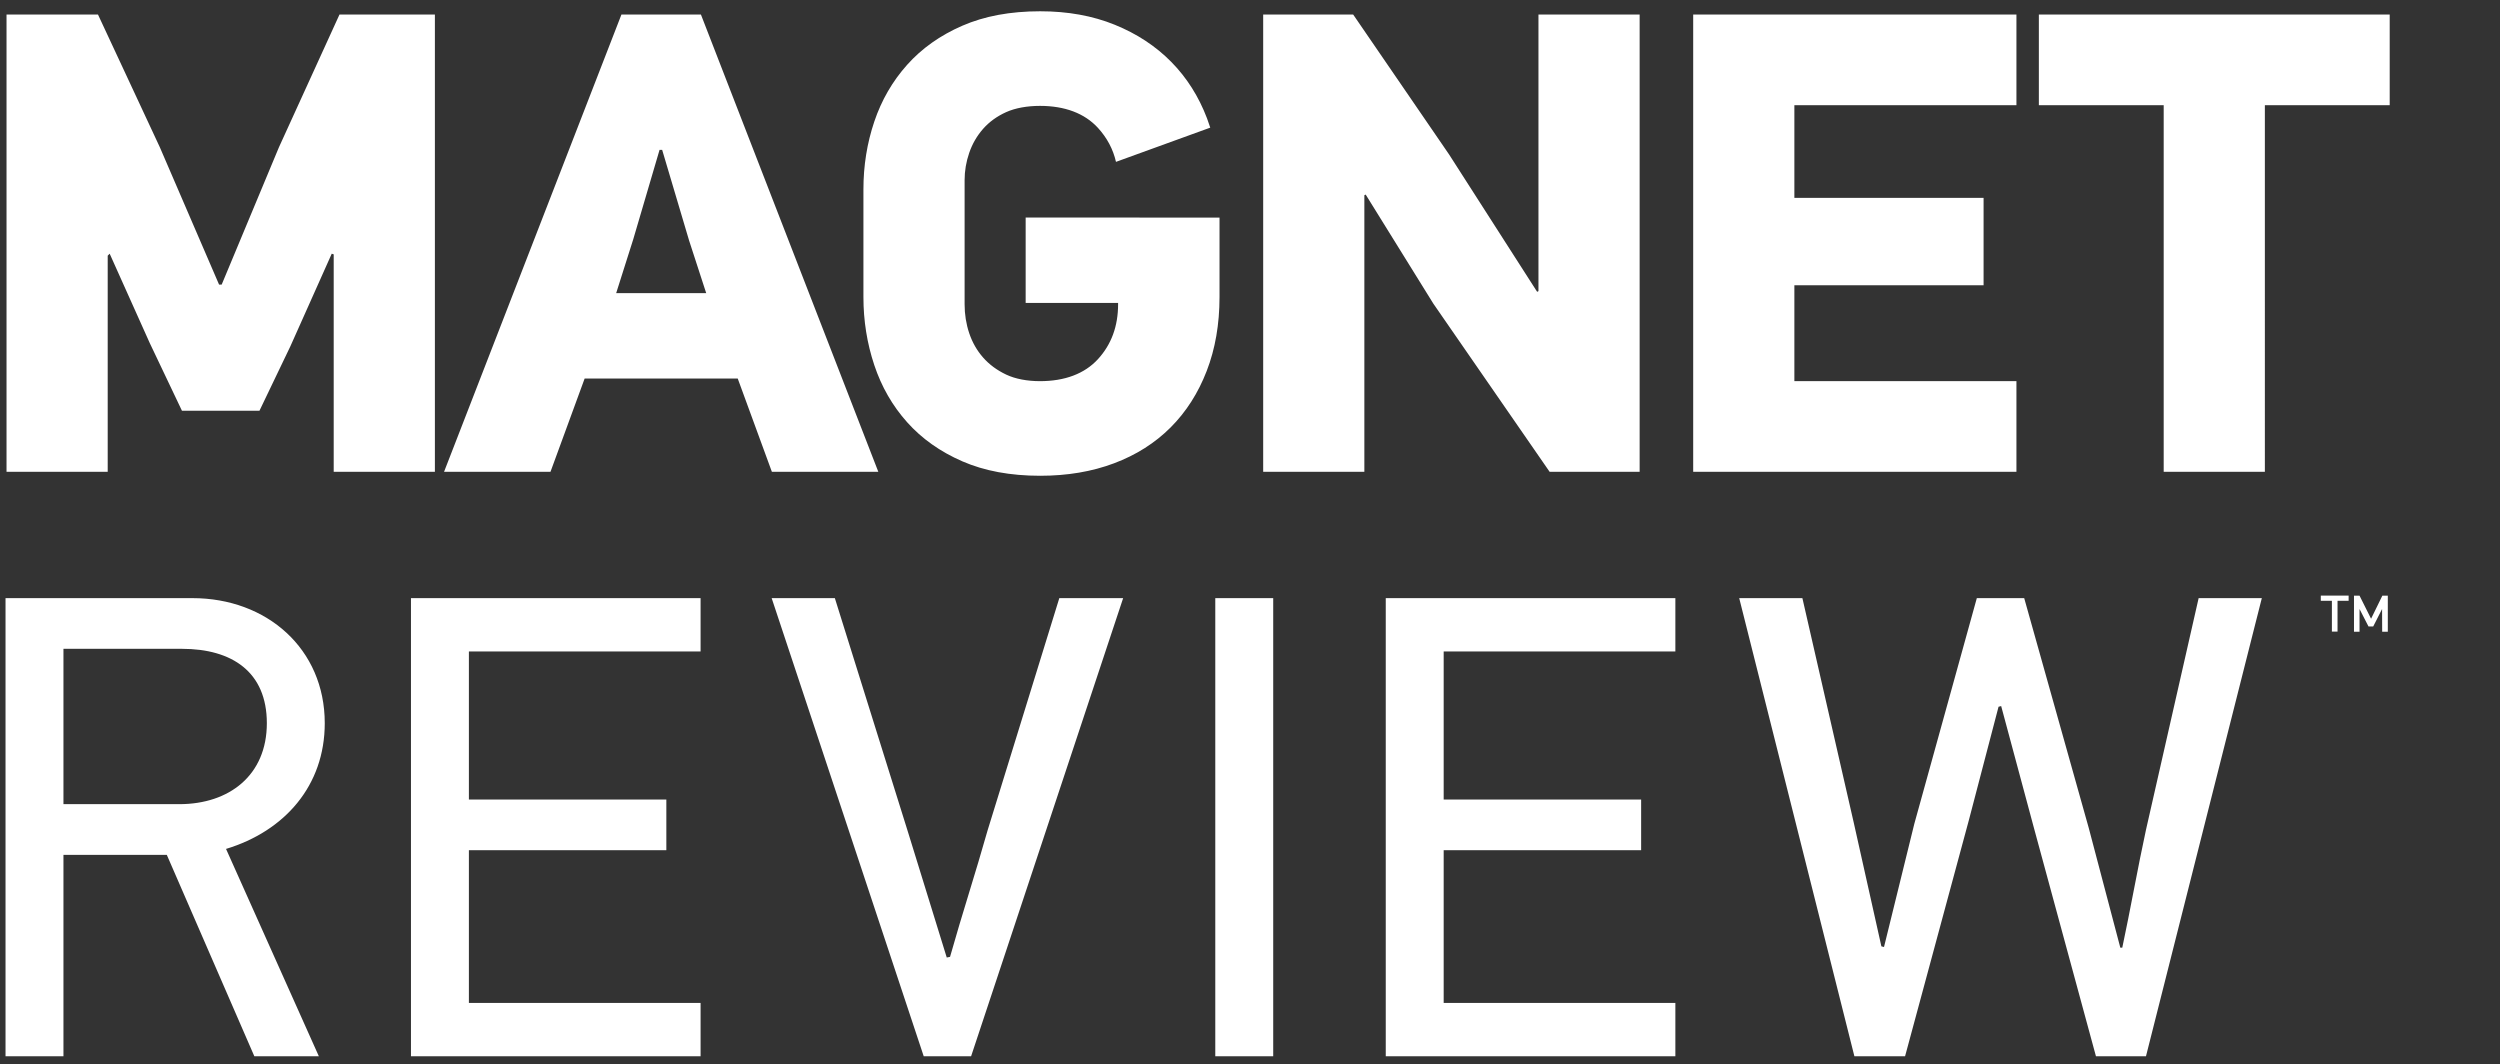
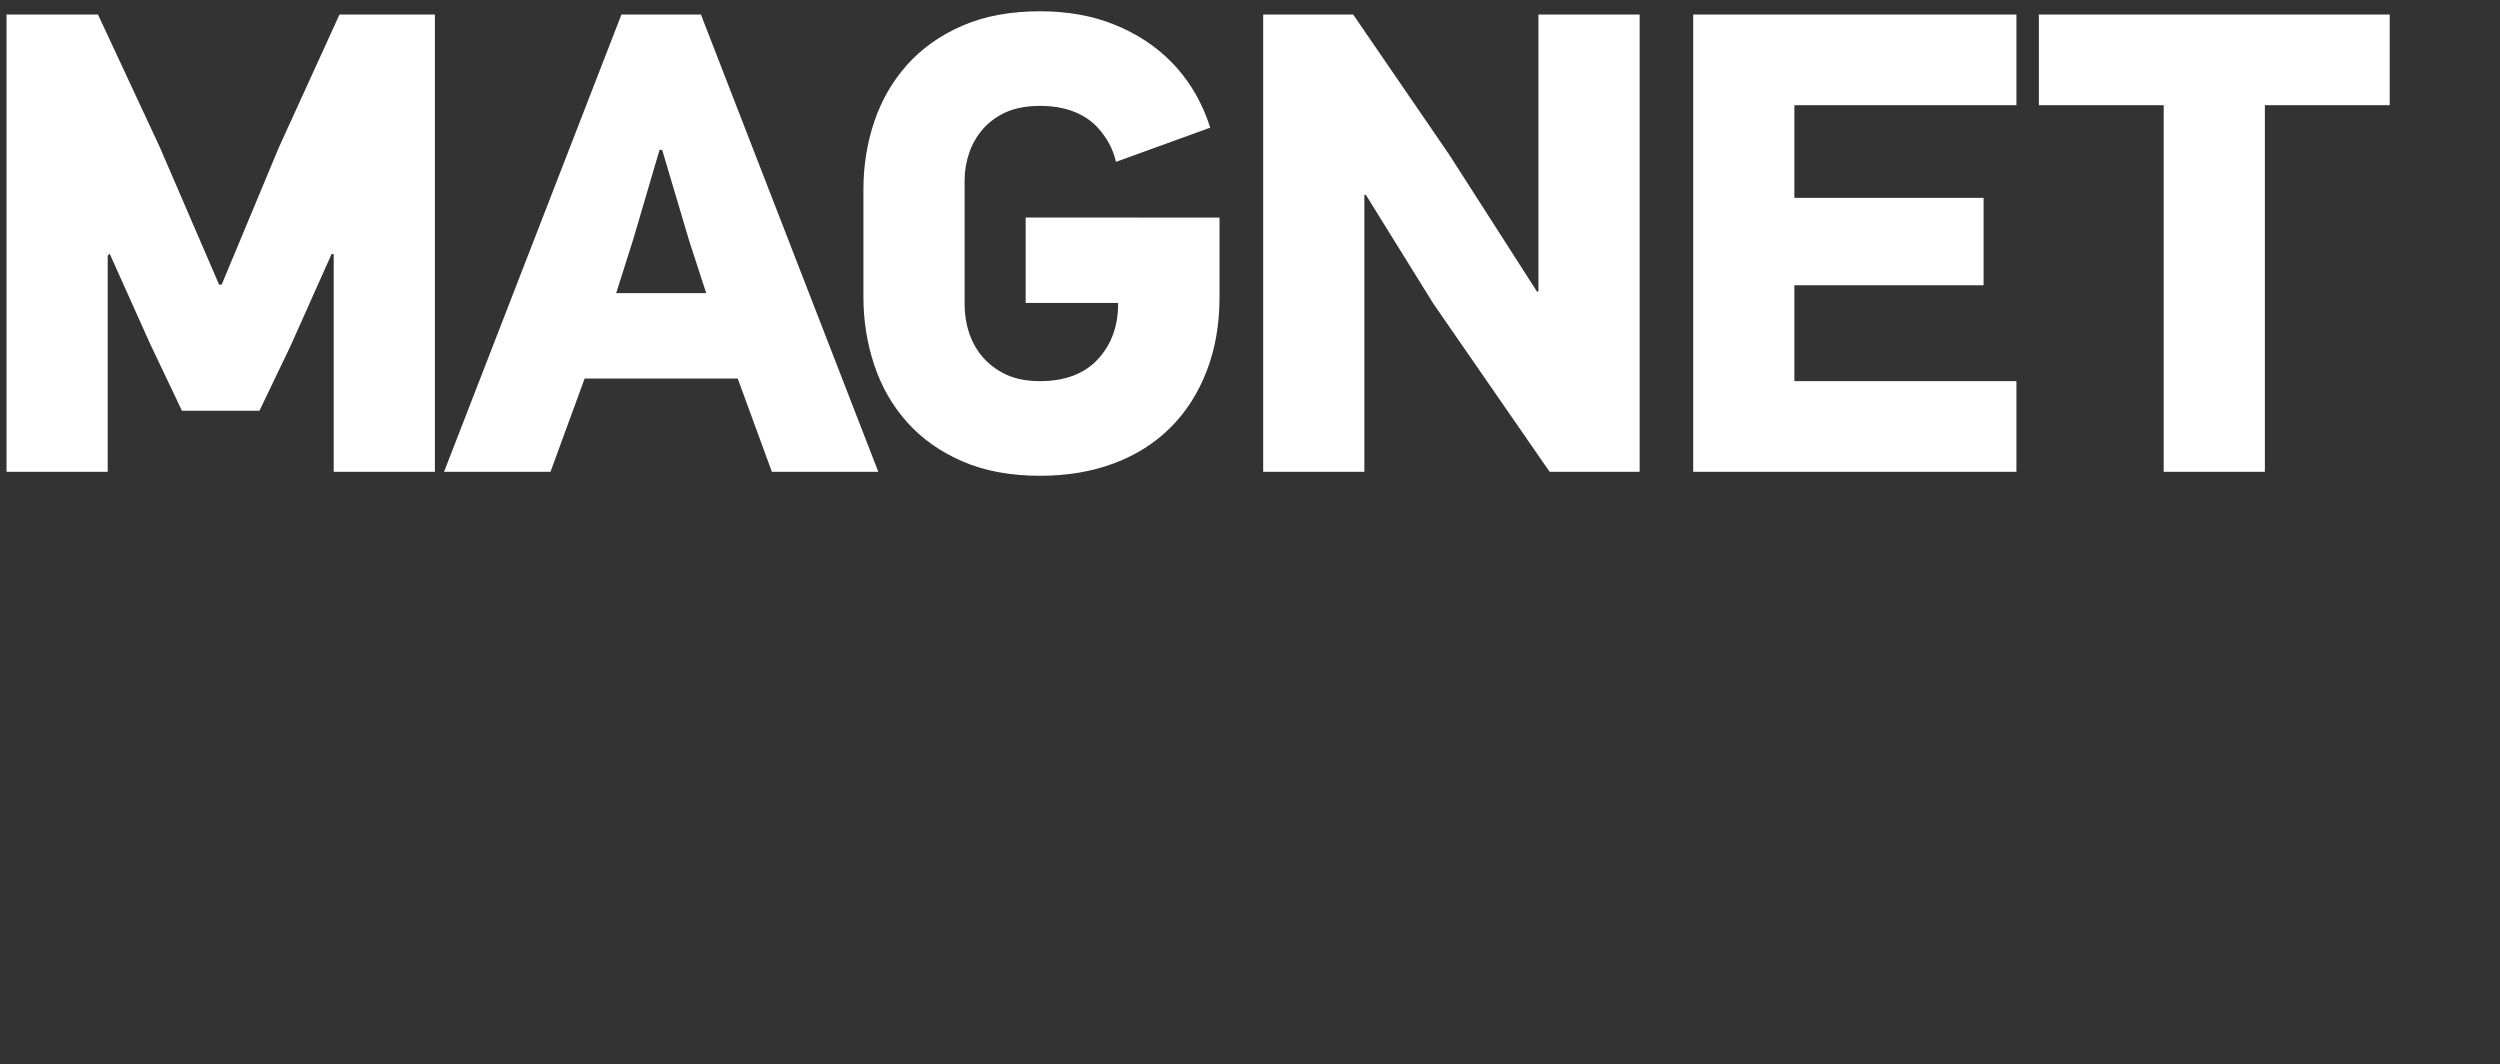
<svg xmlns="http://www.w3.org/2000/svg" height="163" viewBox="0 0 383 163" width="383">
  <rect x="0" y="0" width="383" height="163" fill="#333333" stroke="none" />
  <g fill="#fff" fill-rule="evenodd">
    <path d="m173.704 33.331v-.007h-16.574v13.085h14.161v.208c0 3.357-1.029 6.157-3.084 8.404-2.056 2.248-5.102 3.372-8.876 3.372-1.955 0-3.771-.335-5.186-1.006-1.415-.67-2.594-1.543-3.538-2.618-.943-1.072-1.65-2.314-2.123-3.724-.472-1.408-.707-2.883-.707-4.428v-19.023c0-1.409.235-2.801.707-4.177.473-1.375 1.18-2.6 2.123-3.675.944-1.071 2.123-1.927 3.538-2.565 1.415-.637 3.231-.956 5.186-.956 3.774 0 6.82 1.124 8.876 3.371 1.404 1.538 2.318 3.275 2.762 5.204l14.441-5.241c-.153-.48-.316-.954-.493-1.422-1.275-3.355-3.104-6.24-5.486-8.656s-5.267-4.311-8.656-5.687c-3.388-1.375-7.196-2.063-11.423-2.063-4.564 0-8.54.738-11.927 2.214-3.389 1.476-6.209 3.472-8.455 5.989-2.249 2.515-3.925 5.419-5.032 8.706-1.107 3.289-1.662 6.744-1.662 10.367v16.507c0 3.623.555 7.095 1.662 10.418 1.107 3.32 2.783 6.239 5.032 8.756 2.246 2.516 5.066 4.513 8.455 5.989 3.387 1.475 7.363 2.214 11.927 2.214 4.159 0 7.934-.637 11.323-1.912 3.388-1.275 6.273-3.103 8.656-5.485 2.381-2.382 4.228-5.268 5.536-8.657 1.308-3.388 1.963-7.162 1.963-11.323v-12.179zm173.273-17.212h19.124v-13.89h-53.748v13.89h19.124v56.164h15.5zm-87.58 56.164h49.521v-13.89h-34.02v-14.695h28.987v-13.387h-28.987v-14.192h34.02v-13.89h-49.521zm-21.994 0h13.789v-70.054h-15.5v42.374l-.202.102-13.487-21.037-14.696-21.439h-13.788v70.054h15.5v-42.375l.203-.1 10.365 16.708zm-131.833-35.43 2.618 8.052h-13.79l2.617-8.253 4.026-13.688h.402zm12.682 35.43h16.306l-27.176-70.054h-12.179l-27.176 70.054h16.306l5.234-14.293h23.452zm-67.129 0v-33.315l-.301-.101-6.341 14.193-4.73 9.862h-11.878l-4.931-10.367-6.14-13.688-.302.302v33.114h-15.5v-70.054h14.012l9.476 20.332 9.072 21.037h.402l8.771-21.037 9.275-20.332h14.617v70.054z" />
-     <path d="m27.872 99.399h-18.151v23.798h17.747c7.664 0 13.412-4.438 13.412-12.403 0-7.866-5.344-11.395-13.008-11.395zm11.092 62.419-13.411-30.857h-15.832v30.857h-8.874v-70.184h28.638c11.395 0 20.268 7.765 20.268 19.16 0 9.579-6.151 16.537-15.125 19.26l14.219 31.764zm23.997 0v-70.184h44.369v8.169h-35.495v22.688h30.25v7.764h-30.25v23.396h35.495v8.167zm82.585-15.227c1.815-6.453 3.932-12.907 5.748-19.36l10.992-35.597h9.78l-23.293 70.184h-7.26l-23.294-70.184h9.68l11.193 35.798 5.95 19.26zm40.636 15.227v-70.184h8.874v70.184zm26.116-0v-70.184h44.369v8.169h-35.495v22.688h30.251v7.764h-30.251v23.396h35.495v8.167zm93.879-53.545-4.538 17.344-9.782 36.201h-7.764l-17.646-70.184h9.68l7.866 34.387 4.235 18.958.403.101 4.639-18.858 9.58-34.588h7.259l9.883 35.193 4.84 18.353h.303c1.209-5.647 2.42-12.505 3.63-18.051l8.067-35.495h9.68l-17.747 70.184h-7.664l-9.478-34.89-5.042-18.756zm58.772-11.493-.014-3.482-1.357 2.673h-.727l-1.37-2.673v3.482h-.849v-5.522h.849l1.767 3.534 1.728-3.534h.836v5.522zm-6.839-4.742v4.728h-.864v-4.728h-1.699v-.795h4.263v.795z" />
  </g>
</svg>